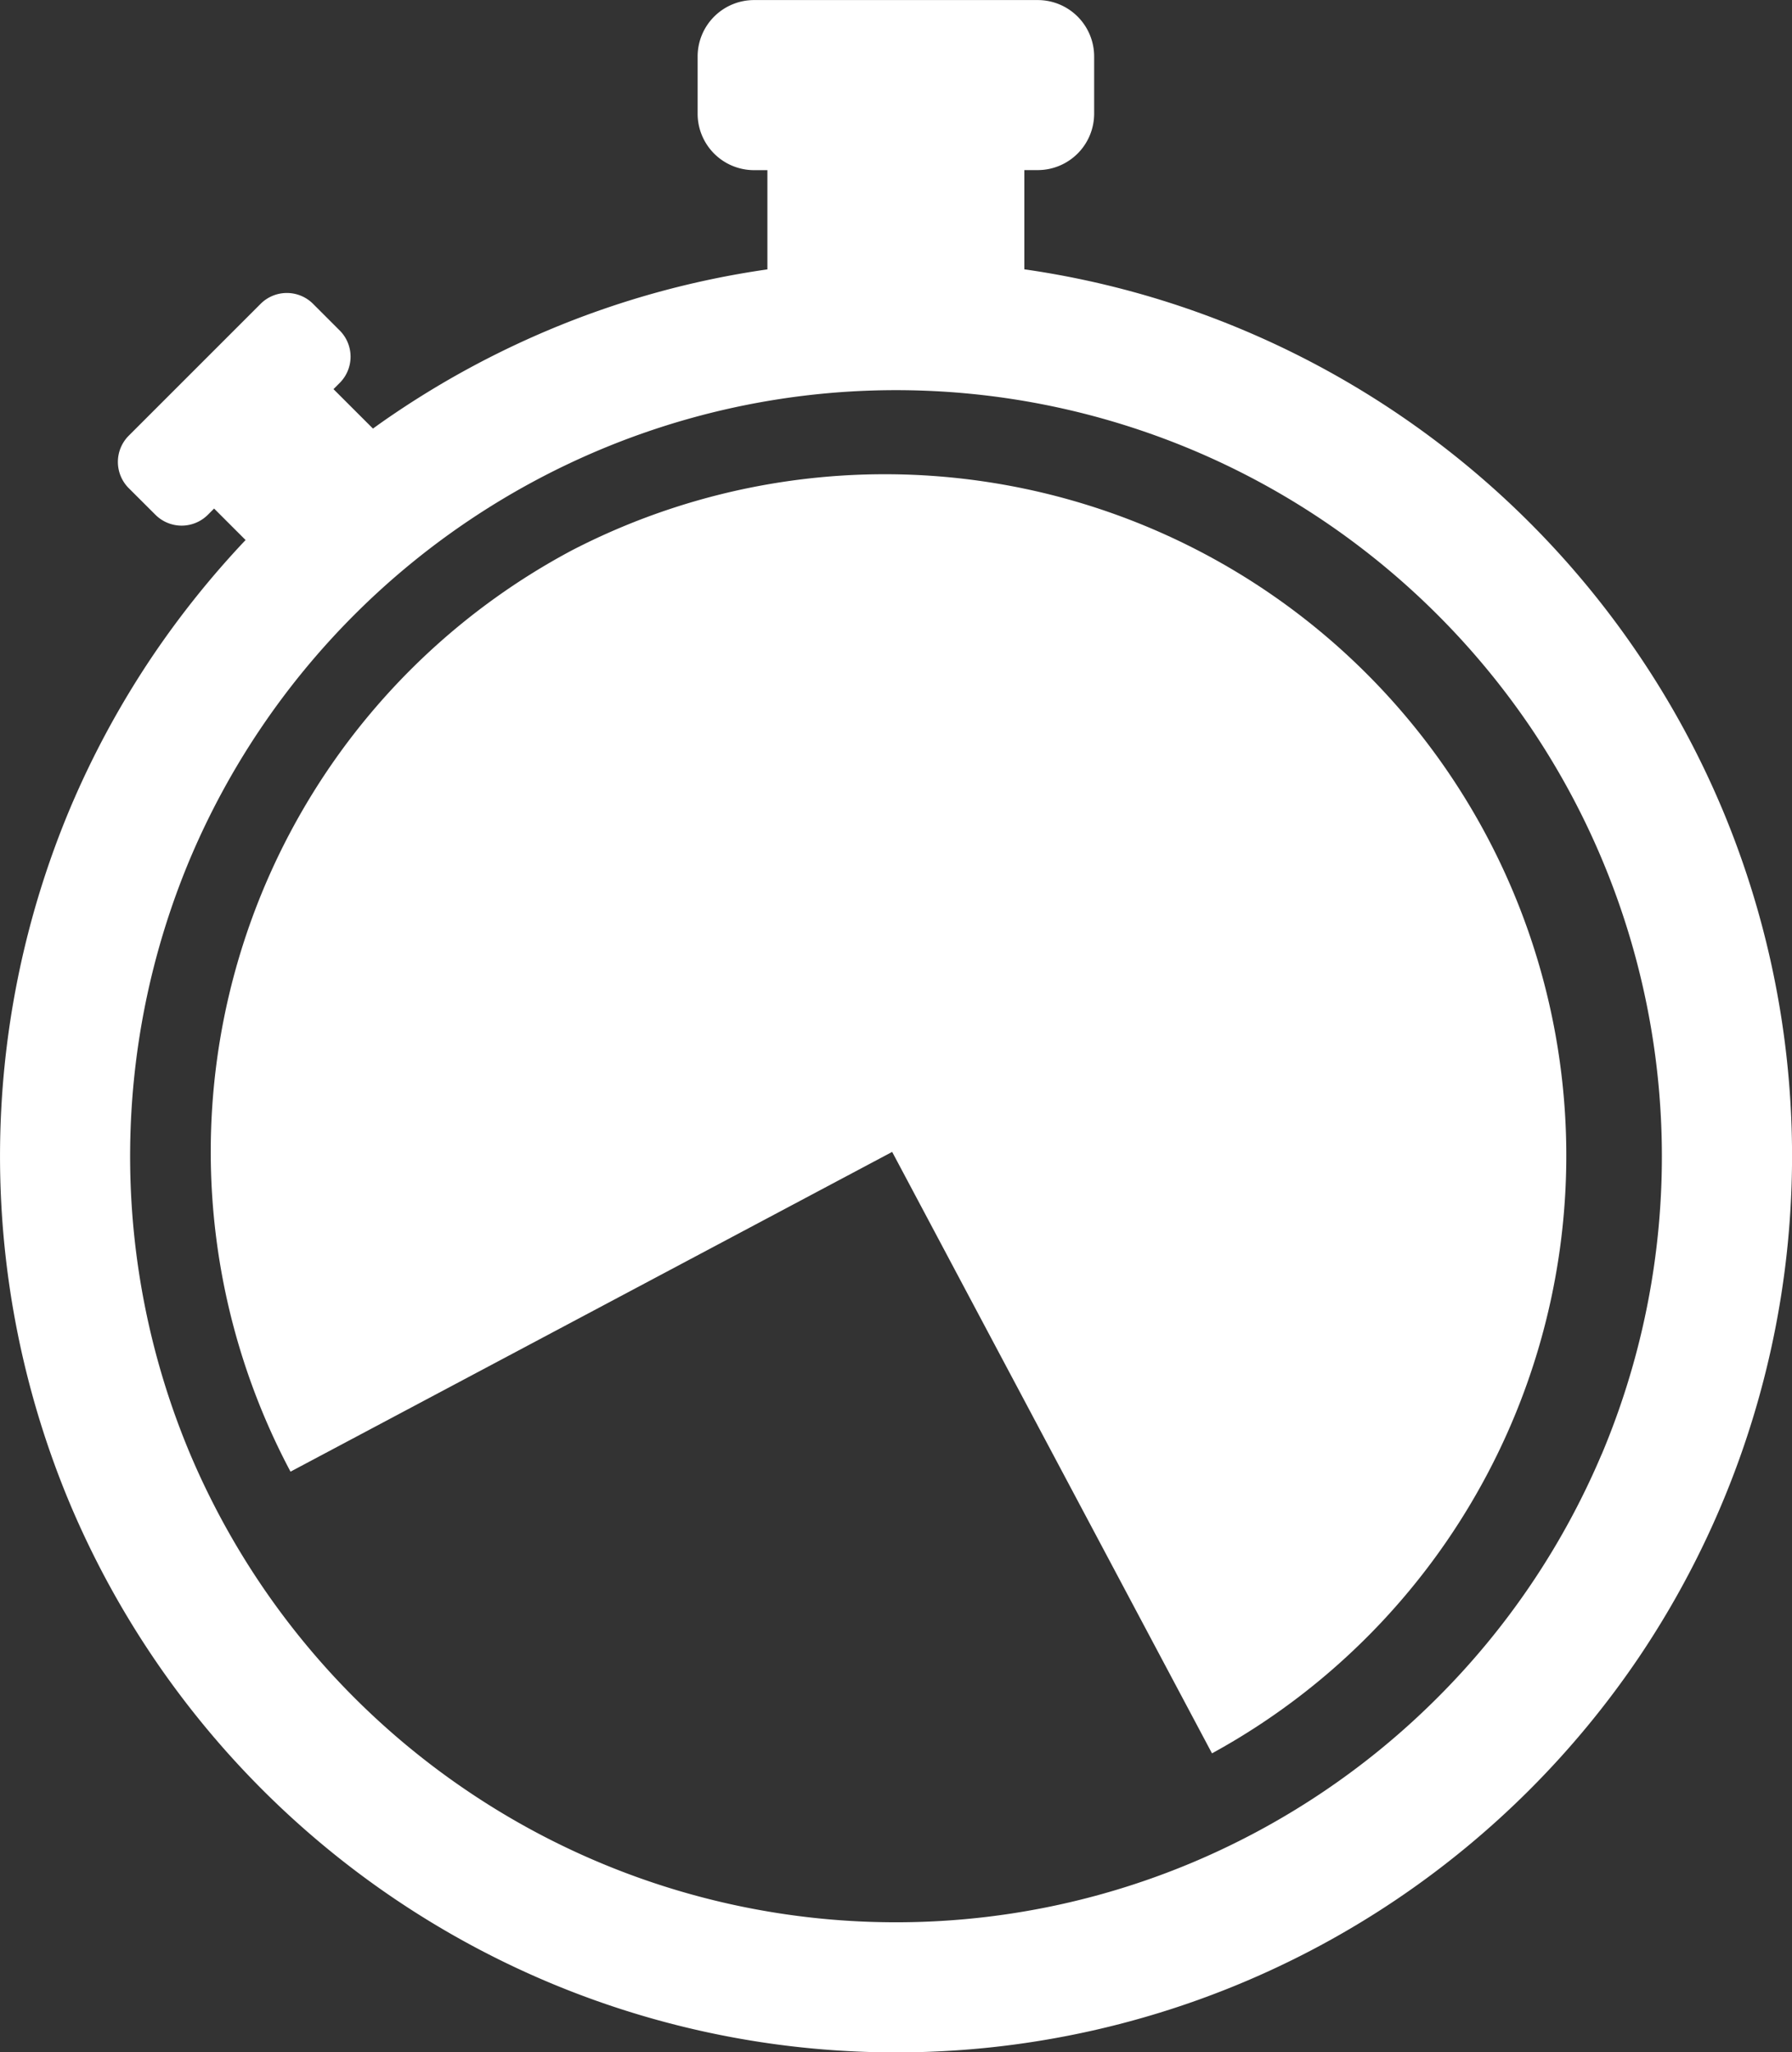
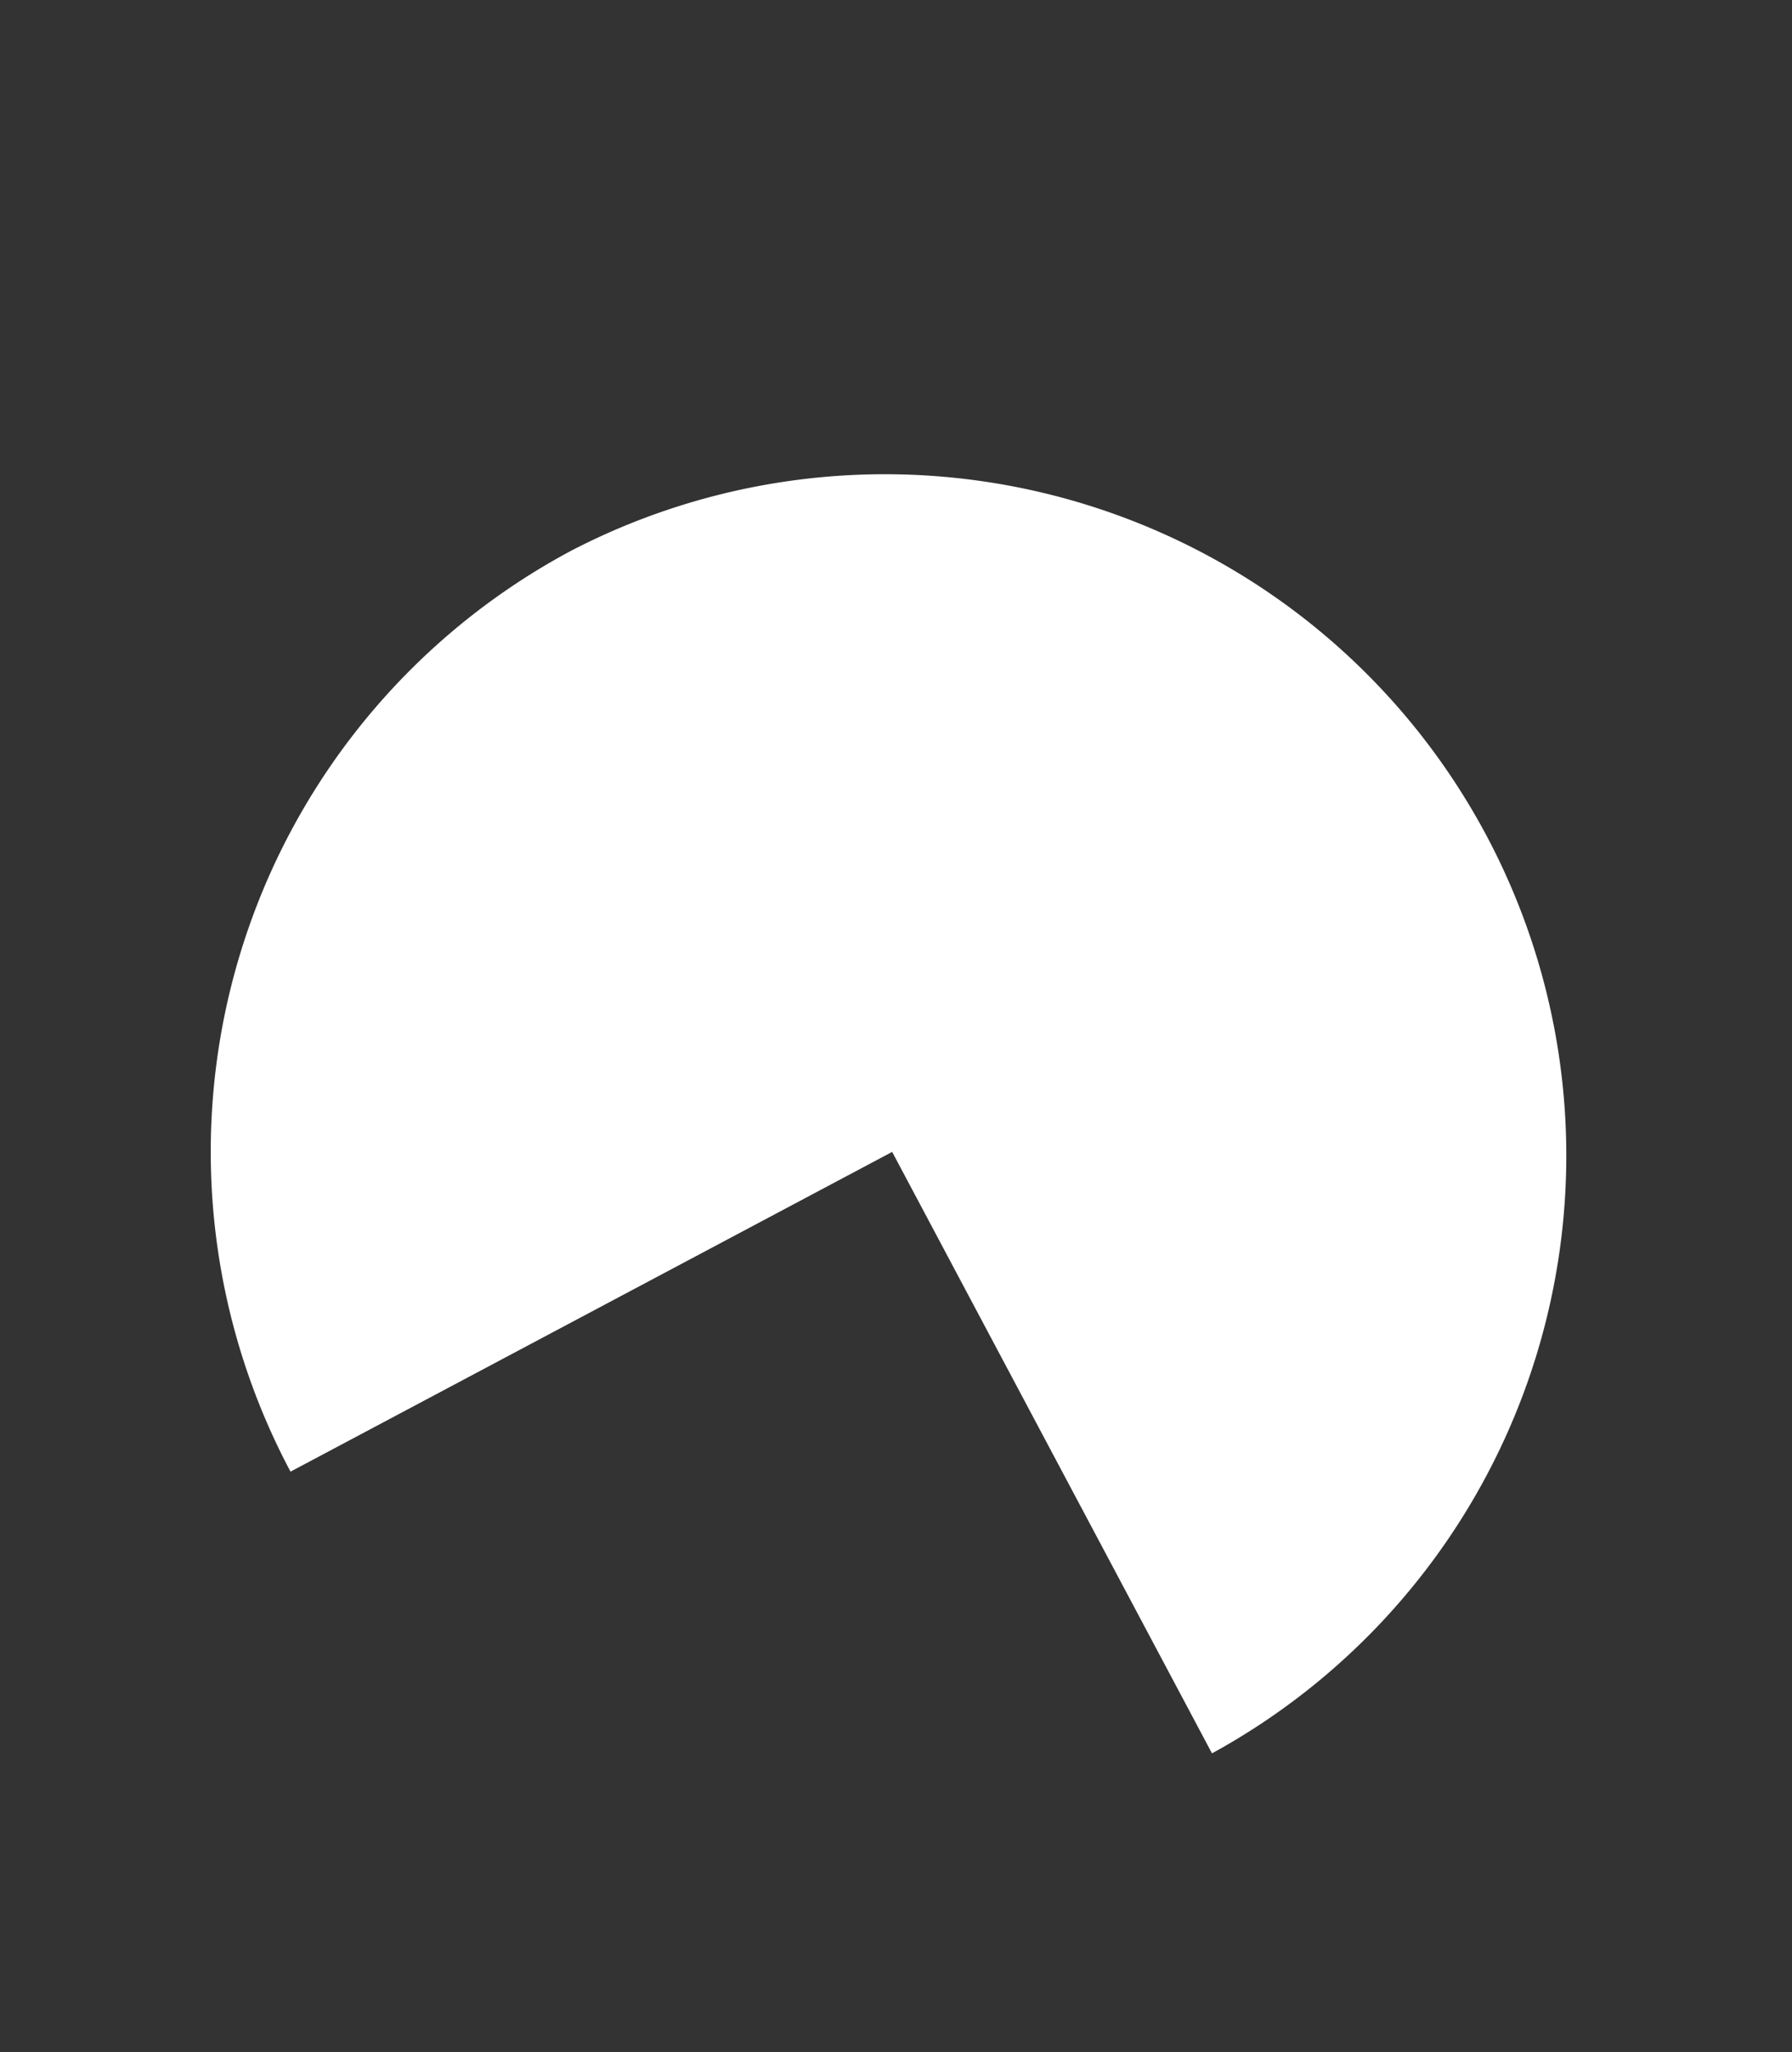
<svg xmlns="http://www.w3.org/2000/svg" width="56.917" height="65.183" viewBox="0 0 56.917 65.183">
  <rect x="0" y="0" width="56.917" height="65.183" fill="#333333" stroke="none" />
  <g id="Group_50" data-name="Group 50" transform="translate(0 0)">
-     <path id="Path_53" data-name="Path 53" d="M6319.033,3314.657a28.254,28.254,0,0,0-2.624-4.835,28.516,28.516,0,0,0-12.52-10.308,28.153,28.153,0,0,0-7-1.948v-3.152h.43a1.793,1.793,0,0,0,1.787-1.788V3290.8a1.792,1.792,0,0,0-1.787-1.787h-9.02a1.793,1.793,0,0,0-1.787,1.787v1.828a1.793,1.793,0,0,0,1.787,1.788h.429v3.152a28.165,28.165,0,0,0-7,1.948,28.5,28.5,0,0,0-4.835,2.624q-.352.237-.693.485l-1.254-1.253.2-.2a1.178,1.178,0,0,0,0-1.661l-.851-.851a1.178,1.178,0,0,0-1.661,0l-4.193,4.193a1.179,1.179,0,0,0,0,1.662l.852.85a1.178,1.178,0,0,0,1.661,0l.2-.2,1,1a28.933,28.933,0,0,0-2.938,3.66,28.6,28.6,0,0,0-2.624,4.835,28.544,28.544,0,0,0,0,22.156,28.527,28.527,0,0,0,15.144,15.143,28.435,28.435,0,0,0,26.991-2.624,28.6,28.6,0,0,0,7.684-7.684,28.5,28.5,0,0,0,2.624-26.991Zm-3.807,20.546a24.314,24.314,0,0,1-5.214,7.733,24.37,24.37,0,0,1-7.732,5.215,24.291,24.291,0,0,1-23.068-2.243,24.378,24.378,0,0,1-8.814-10.7,24.408,24.408,0,0,1,0-18.936,24.392,24.392,0,0,1,12.947-12.947,24.292,24.292,0,0,1,23.067,2.243,24.5,24.5,0,0,1,6.573,6.573,24.363,24.363,0,0,1,2.241,23.067Z" transform="translate(-6264.354 -3289.011)" fill="#ffffff" />
    <path id="Path_54" data-name="Path 54" d="M6.339,6.34a21.644,21.644,0,0,0,0,30.609l15.305-15.3,15.3,15.3A21.644,21.644,0,0,0,6.339,6.34Z" transform="translate(13.968 9.559) rotate(17)" fill="#ffffff" />
  </g>
</svg>